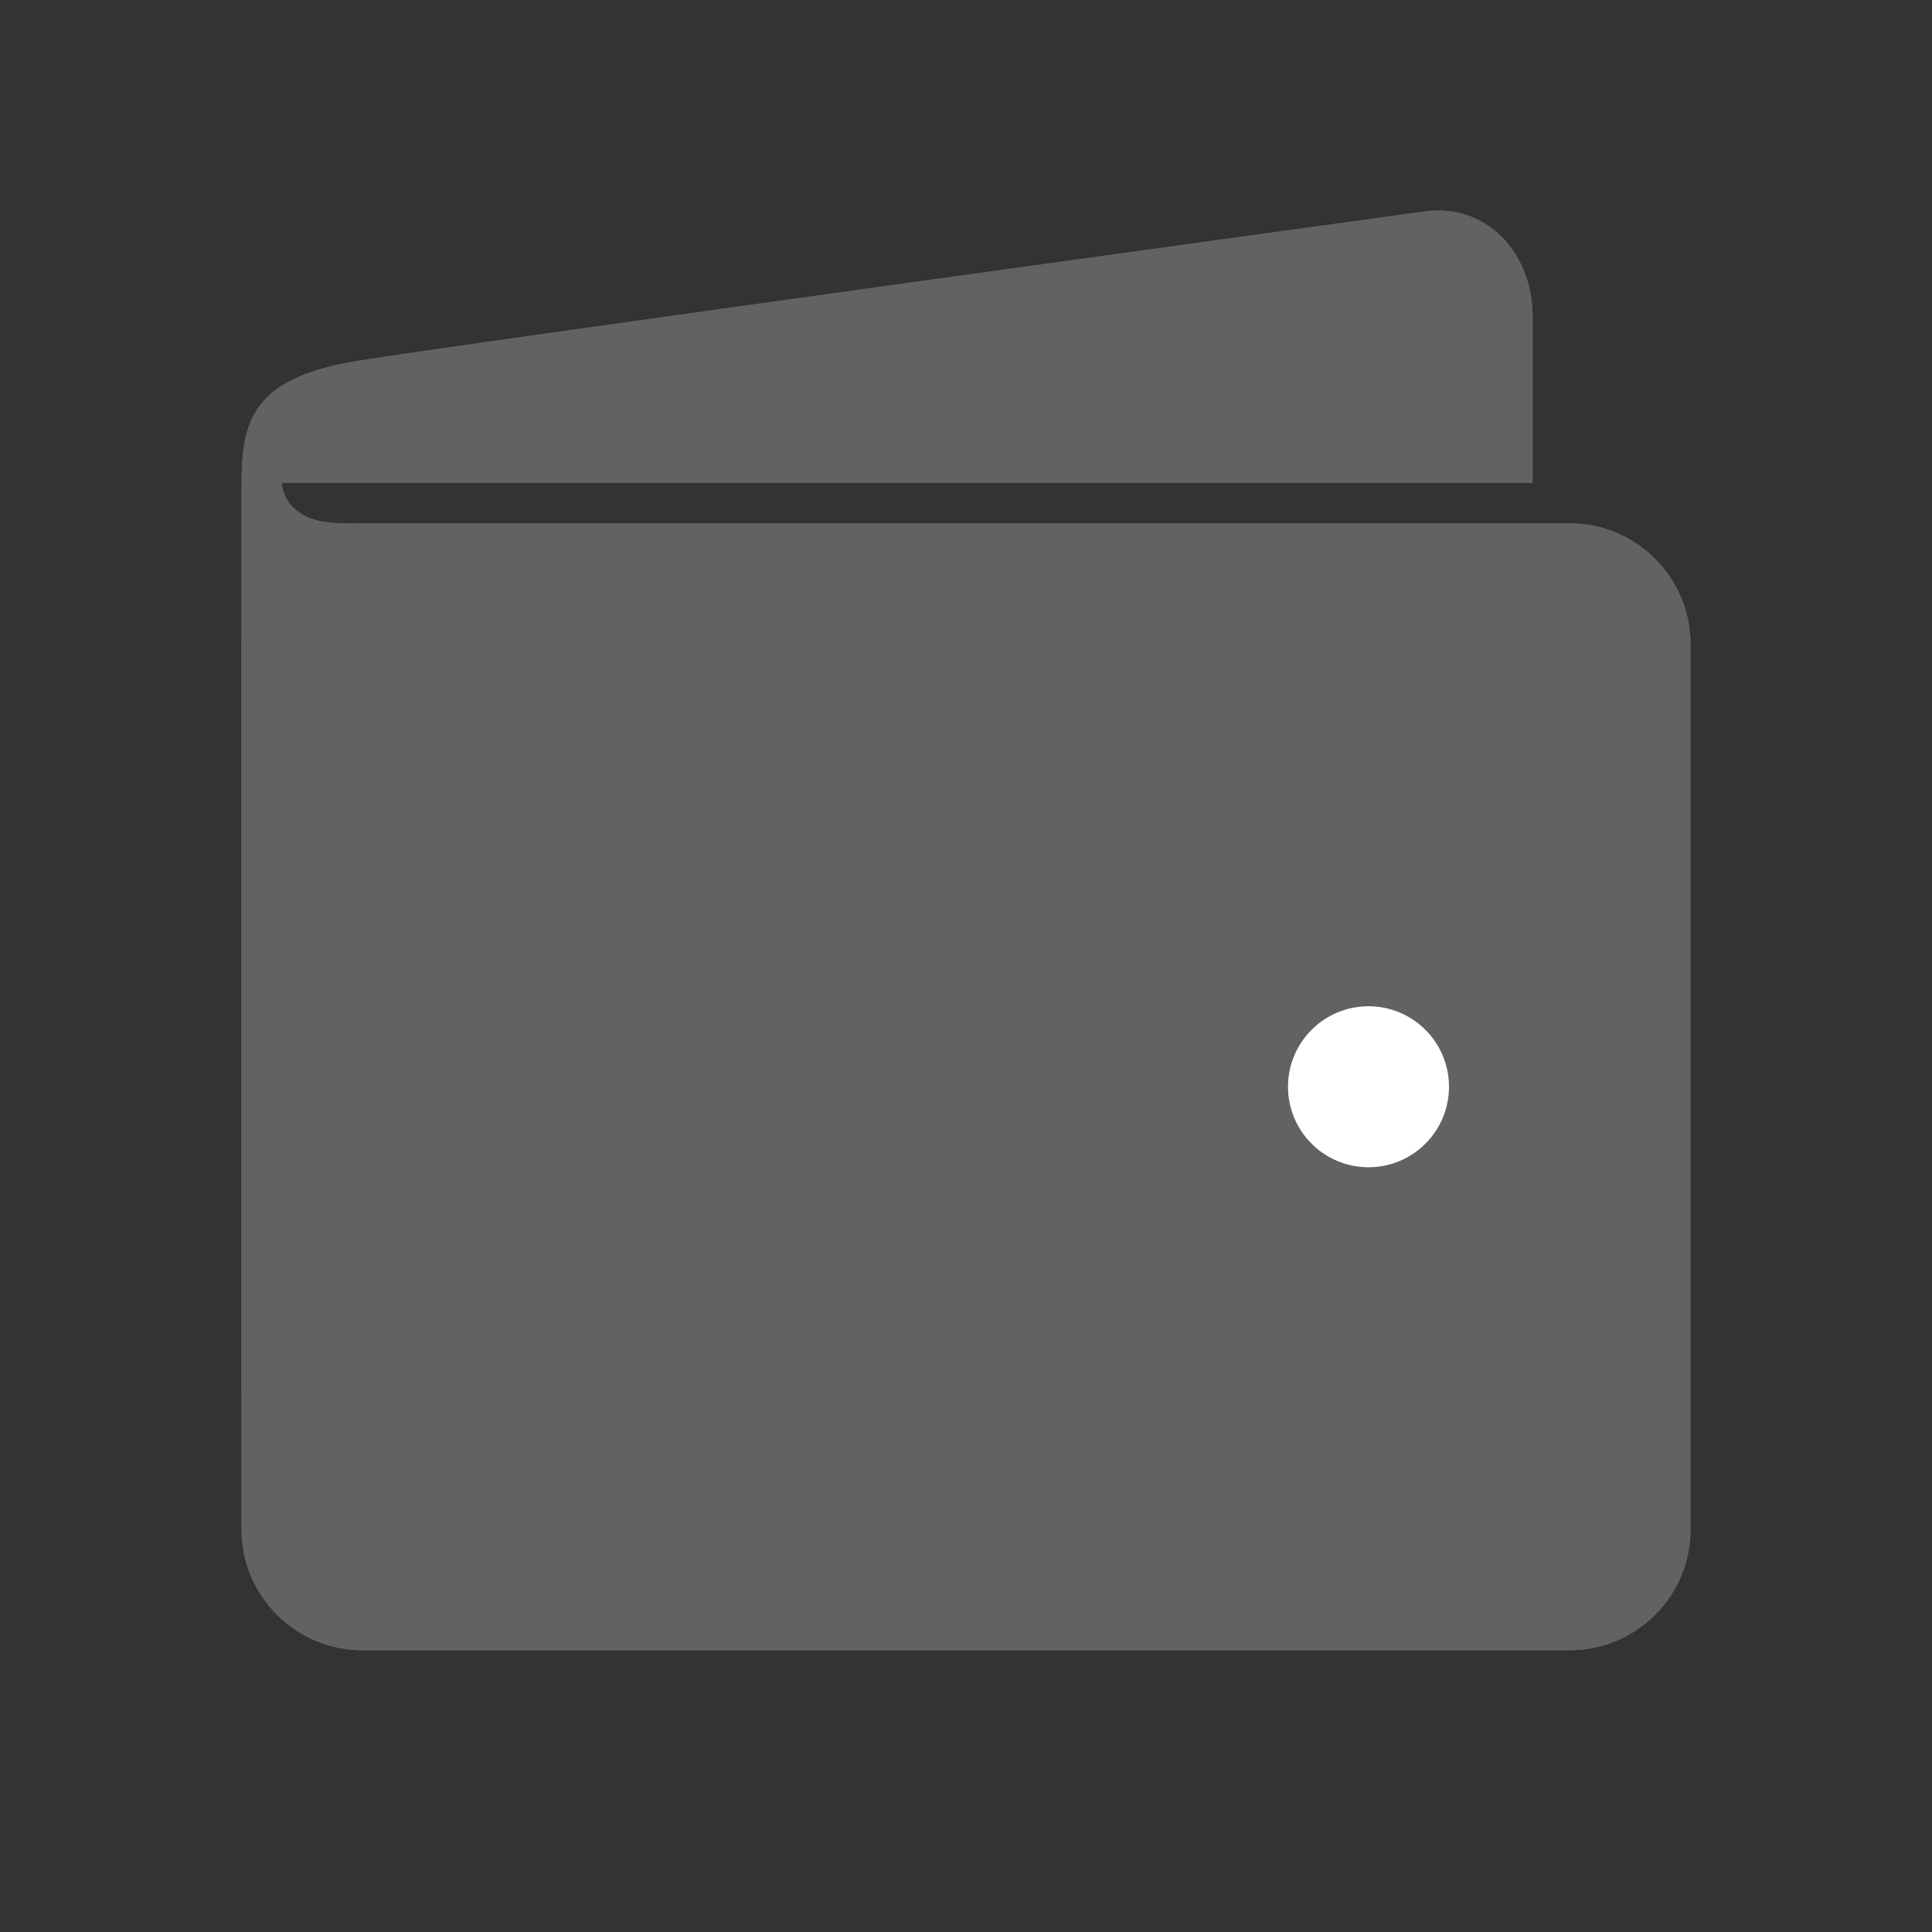
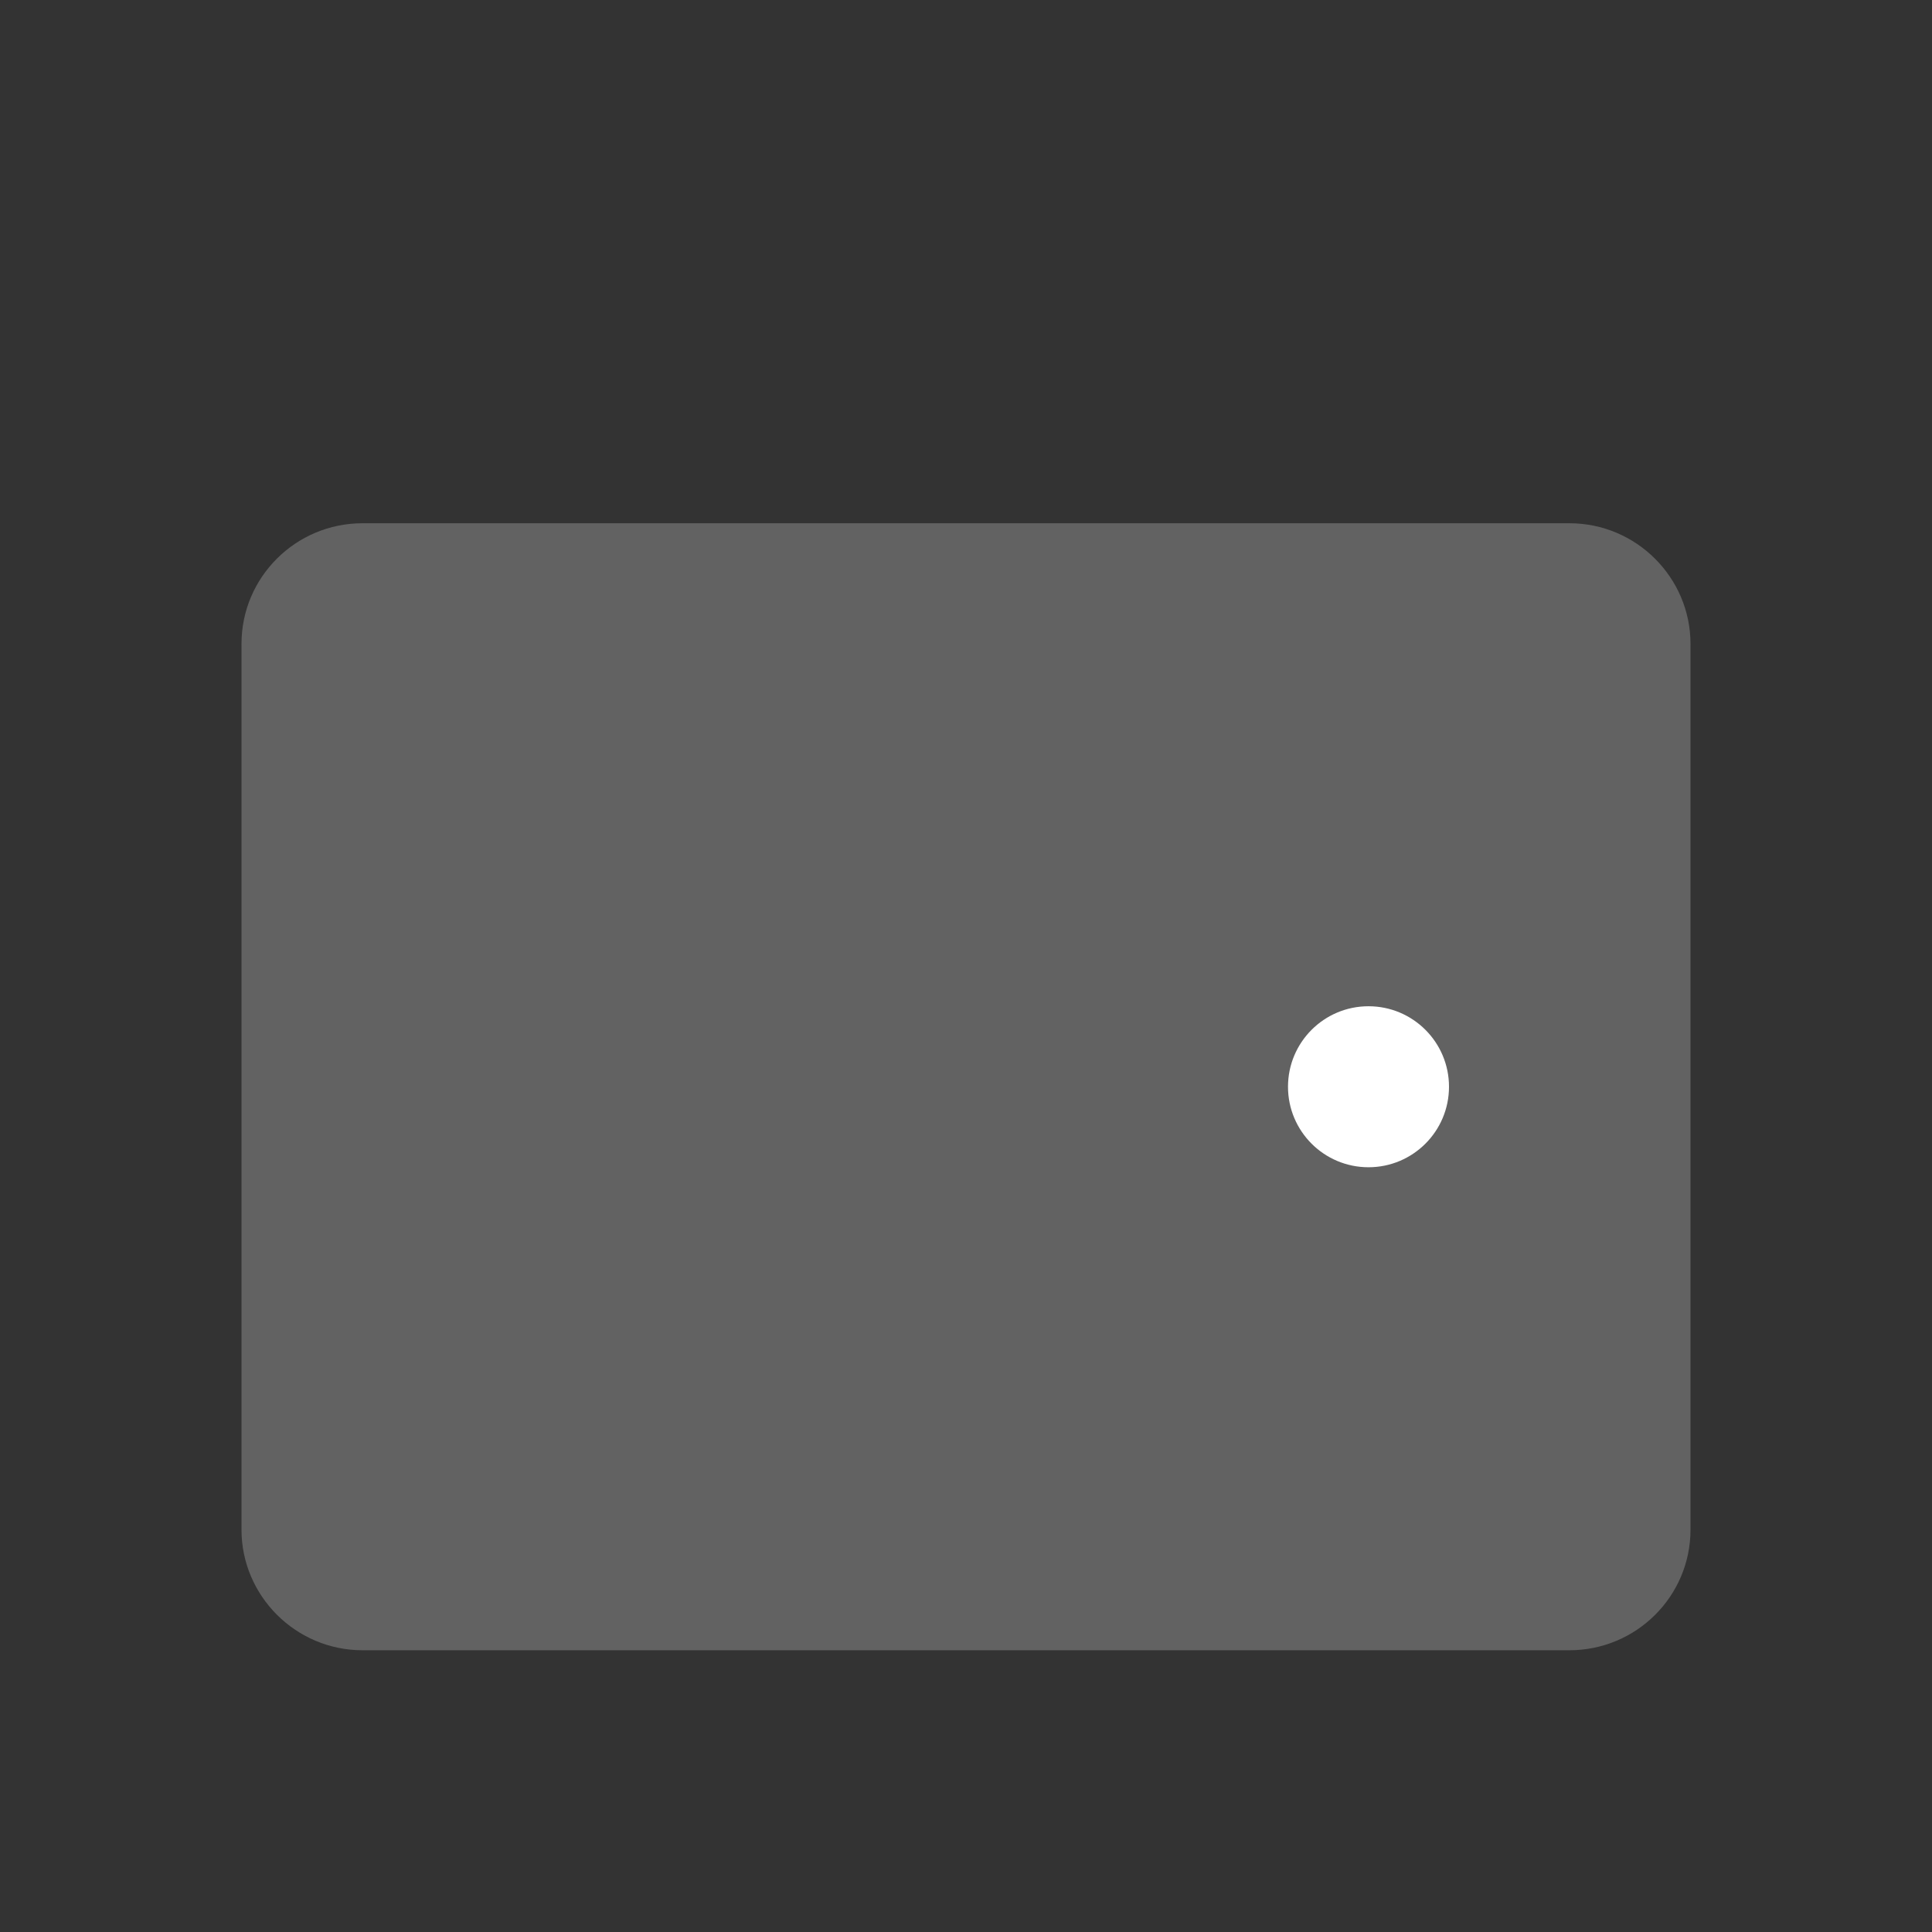
<svg xmlns="http://www.w3.org/2000/svg" xmlns:xlink="http://www.w3.org/1999/xlink" version="1.1" id="Layer_1" x="0px" y="0px" width="48px" height="48px" viewBox="0 0 48 48" enable-background="new 0 0 48 48" xml:space="preserve">
  <rect x="0" y="0" width="48" height="48" fill="#333333" stroke="none" />
  <g>
    <defs>
-       <path id="SVGID_1_" d="M38.078,12V7.874c0-1.646-1.199-2.829-2.68-2.621c0,0-25.246,3.472-26.719,3.747C6,9.5,6,10.717,6,12.373    V34.38c0,1.646,1.2,2.828,2.68,2.62l26.719-3.747c1.481-0.208,2.68-1.718,2.68-3.373V13H8.5C7,13,7,12,7,12H38.078z" />
-     </defs>
+       </defs>
    <use xlink:href="#SVGID_1_" overflow="visible" fill-rule="evenodd" clip-rule="evenodd" fill="#626262" />
    <clipPath id="SVGID_2_">
      <use xlink:href="#SVGID_1_" overflow="visible" />
    </clipPath>
    <rect x="1" y="0.229" clip-path="url(#SVGID_2_)" fill="#626262" width="42.078" height="41.794" />
  </g>
  <g>
    <defs>
      <path id="SVGID_3_" d="M6,15.997C6,14.342,7.346,13,9.007,13h29.985C40.653,13,42,14.351,42,15.997v22.007    C42,39.658,40.654,41,38.992,41H9.007C7.347,41,6,39.649,6,38.004V15.997z" />
    </defs>
    <use xlink:href="#SVGID_3_" overflow="visible" fill-rule="evenodd" clip-rule="evenodd" fill="#626262" />
    <clipPath id="SVGID_4_">
      <use xlink:href="#SVGID_3_" overflow="visible" />
    </clipPath>
-     <rect x="1" y="8" clip-path="url(#SVGID_4_)" fill="#626262" width="46" height="38" />
  </g>
  <g>
    <defs>
      <circle id="SVGID_5_" cx="34" cy="27" r="2" />
    </defs>
    <clipPath id="SVGID_6_">
      <use xlink:href="#SVGID_5_" overflow="visible" />
    </clipPath>
    <rect x="27" y="20" clip-path="url(#SVGID_6_)" fill="#FFFFFF" width="14" height="14" />
  </g>
</svg>